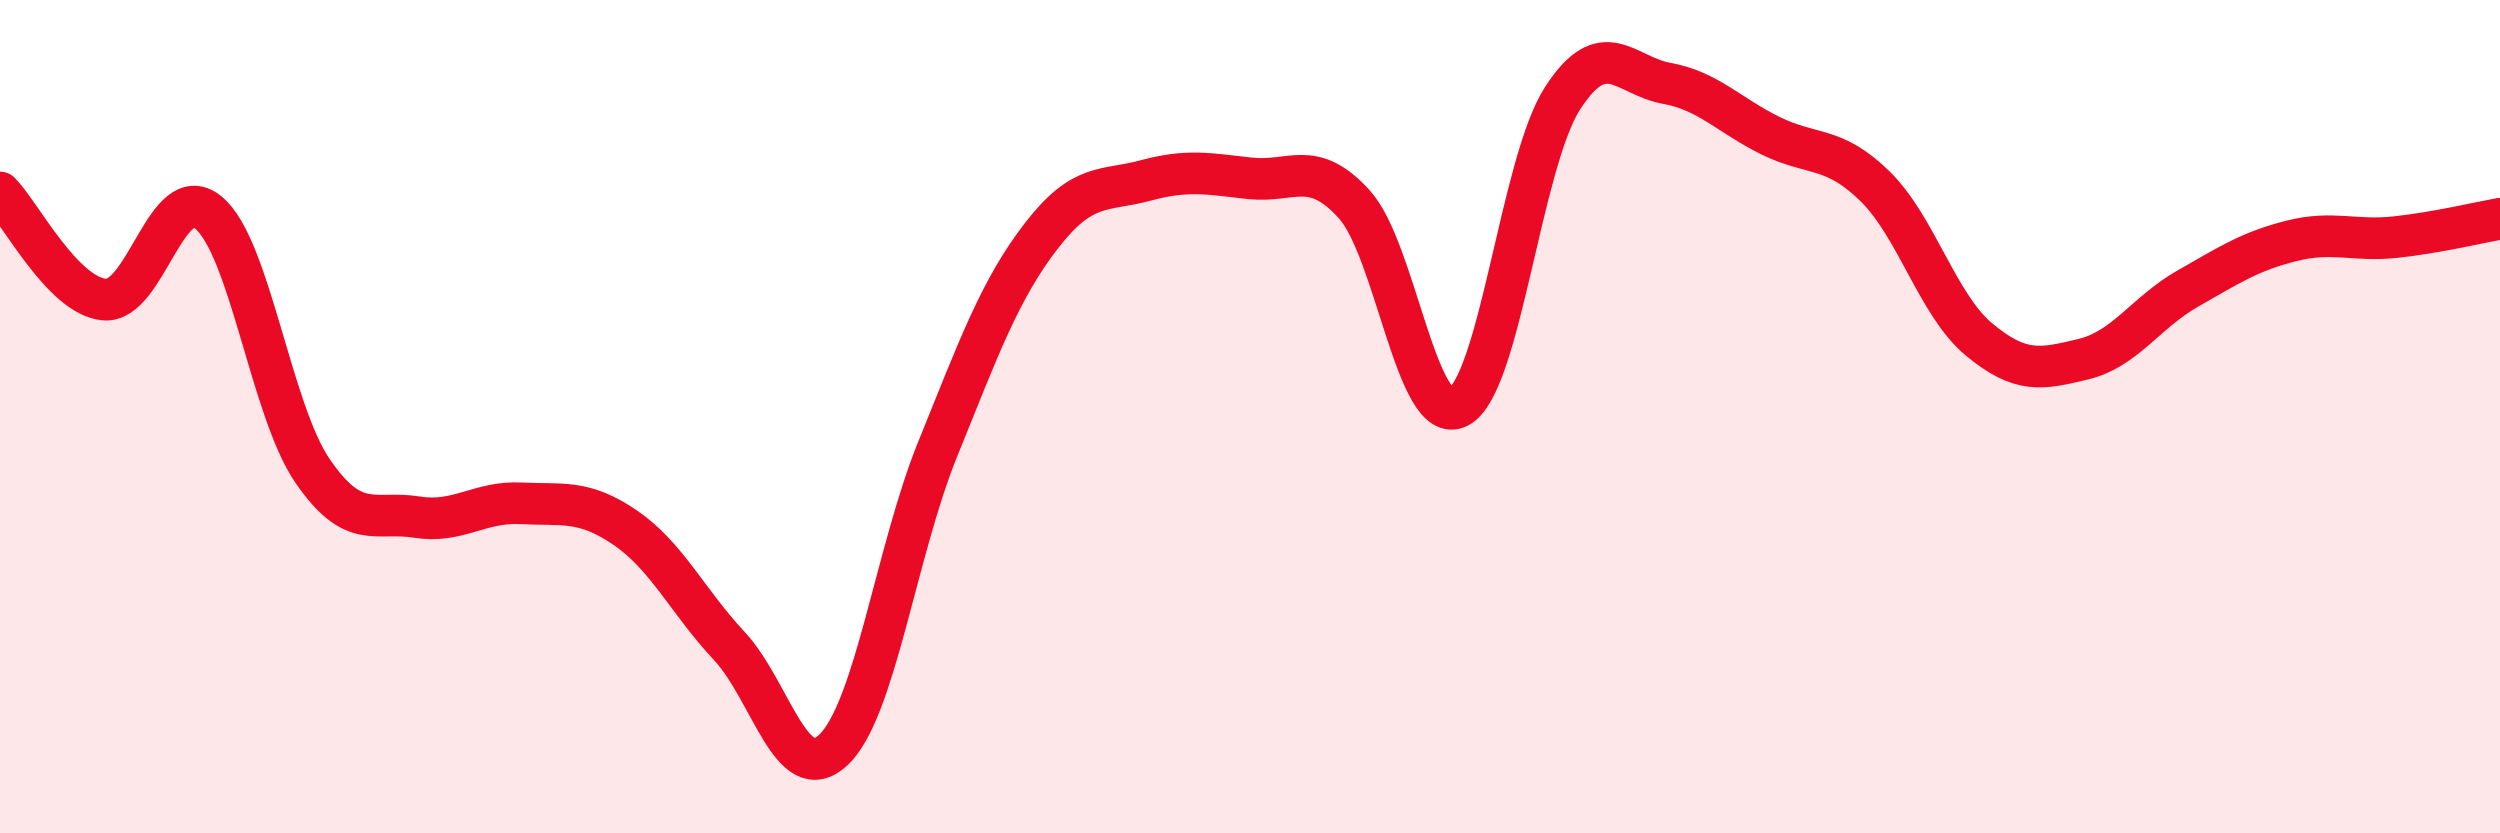
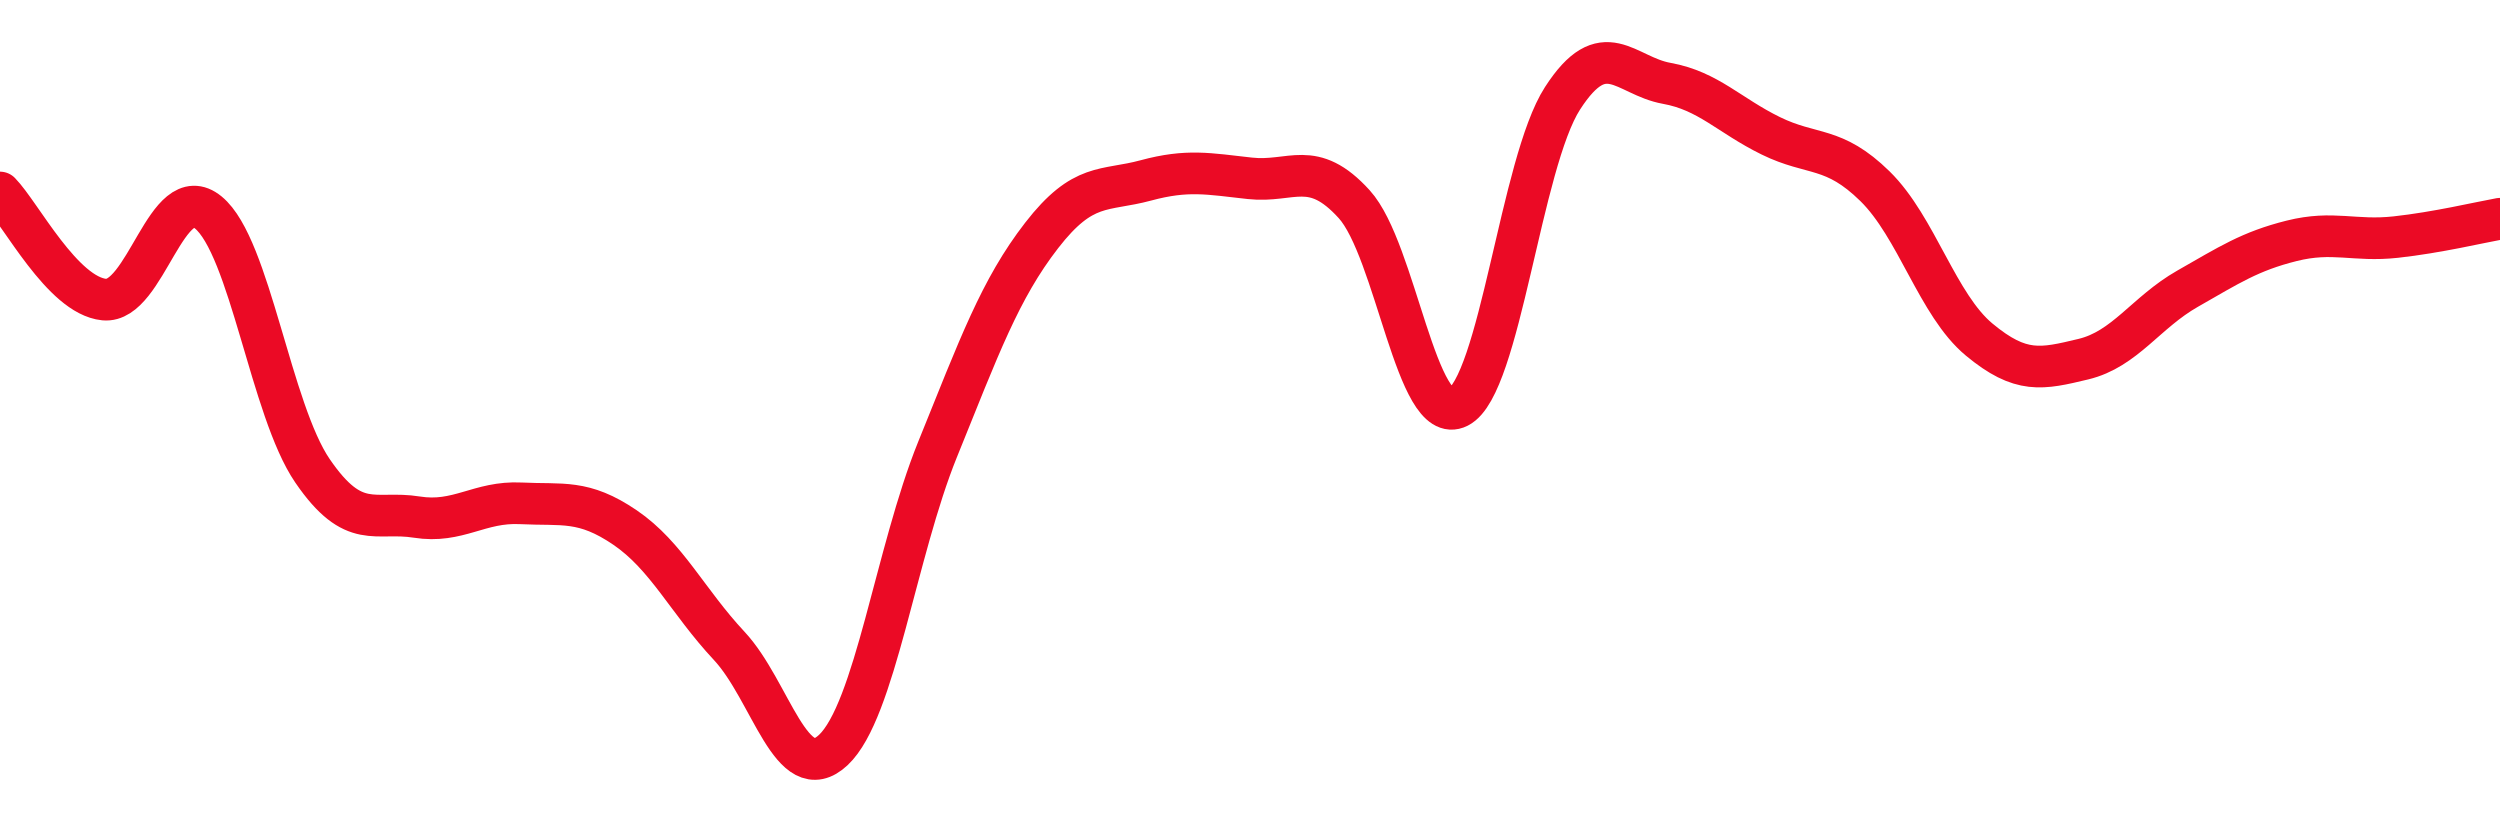
<svg xmlns="http://www.w3.org/2000/svg" width="60" height="20" viewBox="0 0 60 20">
-   <path d="M 0,4.62 C 0.5,5.13 1.5,7.09 2.5,7.19 C 3.5,7.29 4,4.28 5,5.1 C 6,5.92 6.5,9.84 7.5,11.3 C 8.5,12.76 9,12.25 10,12.41 C 11,12.57 11.5,12.03 12.5,12.08 C 13.5,12.13 14,11.98 15,12.66 C 16,13.34 16.5,14.43 17.5,15.5 C 18.5,16.57 19,18.94 20,18 C 21,17.06 21.5,13.26 22.5,10.79 C 23.5,8.32 24,6.94 25,5.65 C 26,4.36 26.5,4.6 27.5,4.33 C 28.5,4.06 29,4.17 30,4.28 C 31,4.39 31.5,3.8 32.5,4.9 C 33.5,6 34,10.28 35,9.77 C 36,9.26 36.5,3.91 37.5,2.36 C 38.5,0.81 39,1.82 40,2 C 41,2.18 41.5,2.77 42.5,3.26 C 43.5,3.75 44,3.49 45,4.47 C 46,5.45 46.5,7.32 47.5,8.15 C 48.5,8.98 49,8.86 50,8.62 C 51,8.38 51.5,7.5 52.5,6.93 C 53.5,6.36 54,6.03 55,5.78 C 56,5.53 56.5,5.8 57.5,5.69 C 58.5,5.58 59.5,5.34 60,5.25L60 20L0 20Z" fill="#EB0A25" opacity="0.1" stroke-linecap="round" stroke-linejoin="round" />
  <path d="M 0,4.62 C 0.5,5.13 1.5,7.09 2.5,7.19 C 3.5,7.29 4,4.28 5,5.1 C 6,5.92 6.5,9.84 7.5,11.3 C 8.5,12.76 9,12.25 10,12.41 C 11,12.57 11.5,12.03 12.5,12.08 C 13.5,12.13 14,11.98 15,12.66 C 16,13.34 16.5,14.43 17.5,15.5 C 18.5,16.57 19,18.94 20,18 C 21,17.06 21.5,13.26 22.5,10.79 C 23.5,8.32 24,6.94 25,5.65 C 26,4.36 26.5,4.6 27.5,4.33 C 28.5,4.06 29,4.17 30,4.28 C 31,4.39 31.5,3.8 32.5,4.9 C 33.5,6 34,10.28 35,9.77 C 36,9.26 36.5,3.91 37.5,2.36 C 38.5,0.81 39,1.82 40,2 C 41,2.18 41.5,2.77 42.5,3.26 C 43.5,3.75 44,3.49 45,4.47 C 46,5.45 46.5,7.32 47.5,8.15 C 48.5,8.98 49,8.86 50,8.62 C 51,8.38 51.5,7.5 52.5,6.93 C 53.5,6.36 54,6.03 55,5.78 C 56,5.53 56.5,5.8 57.5,5.69 C 58.5,5.58 59.5,5.34 60,5.25" stroke="#EB0A25" stroke-width="1" fill="none" stroke-linecap="round" stroke-linejoin="round" />
</svg>